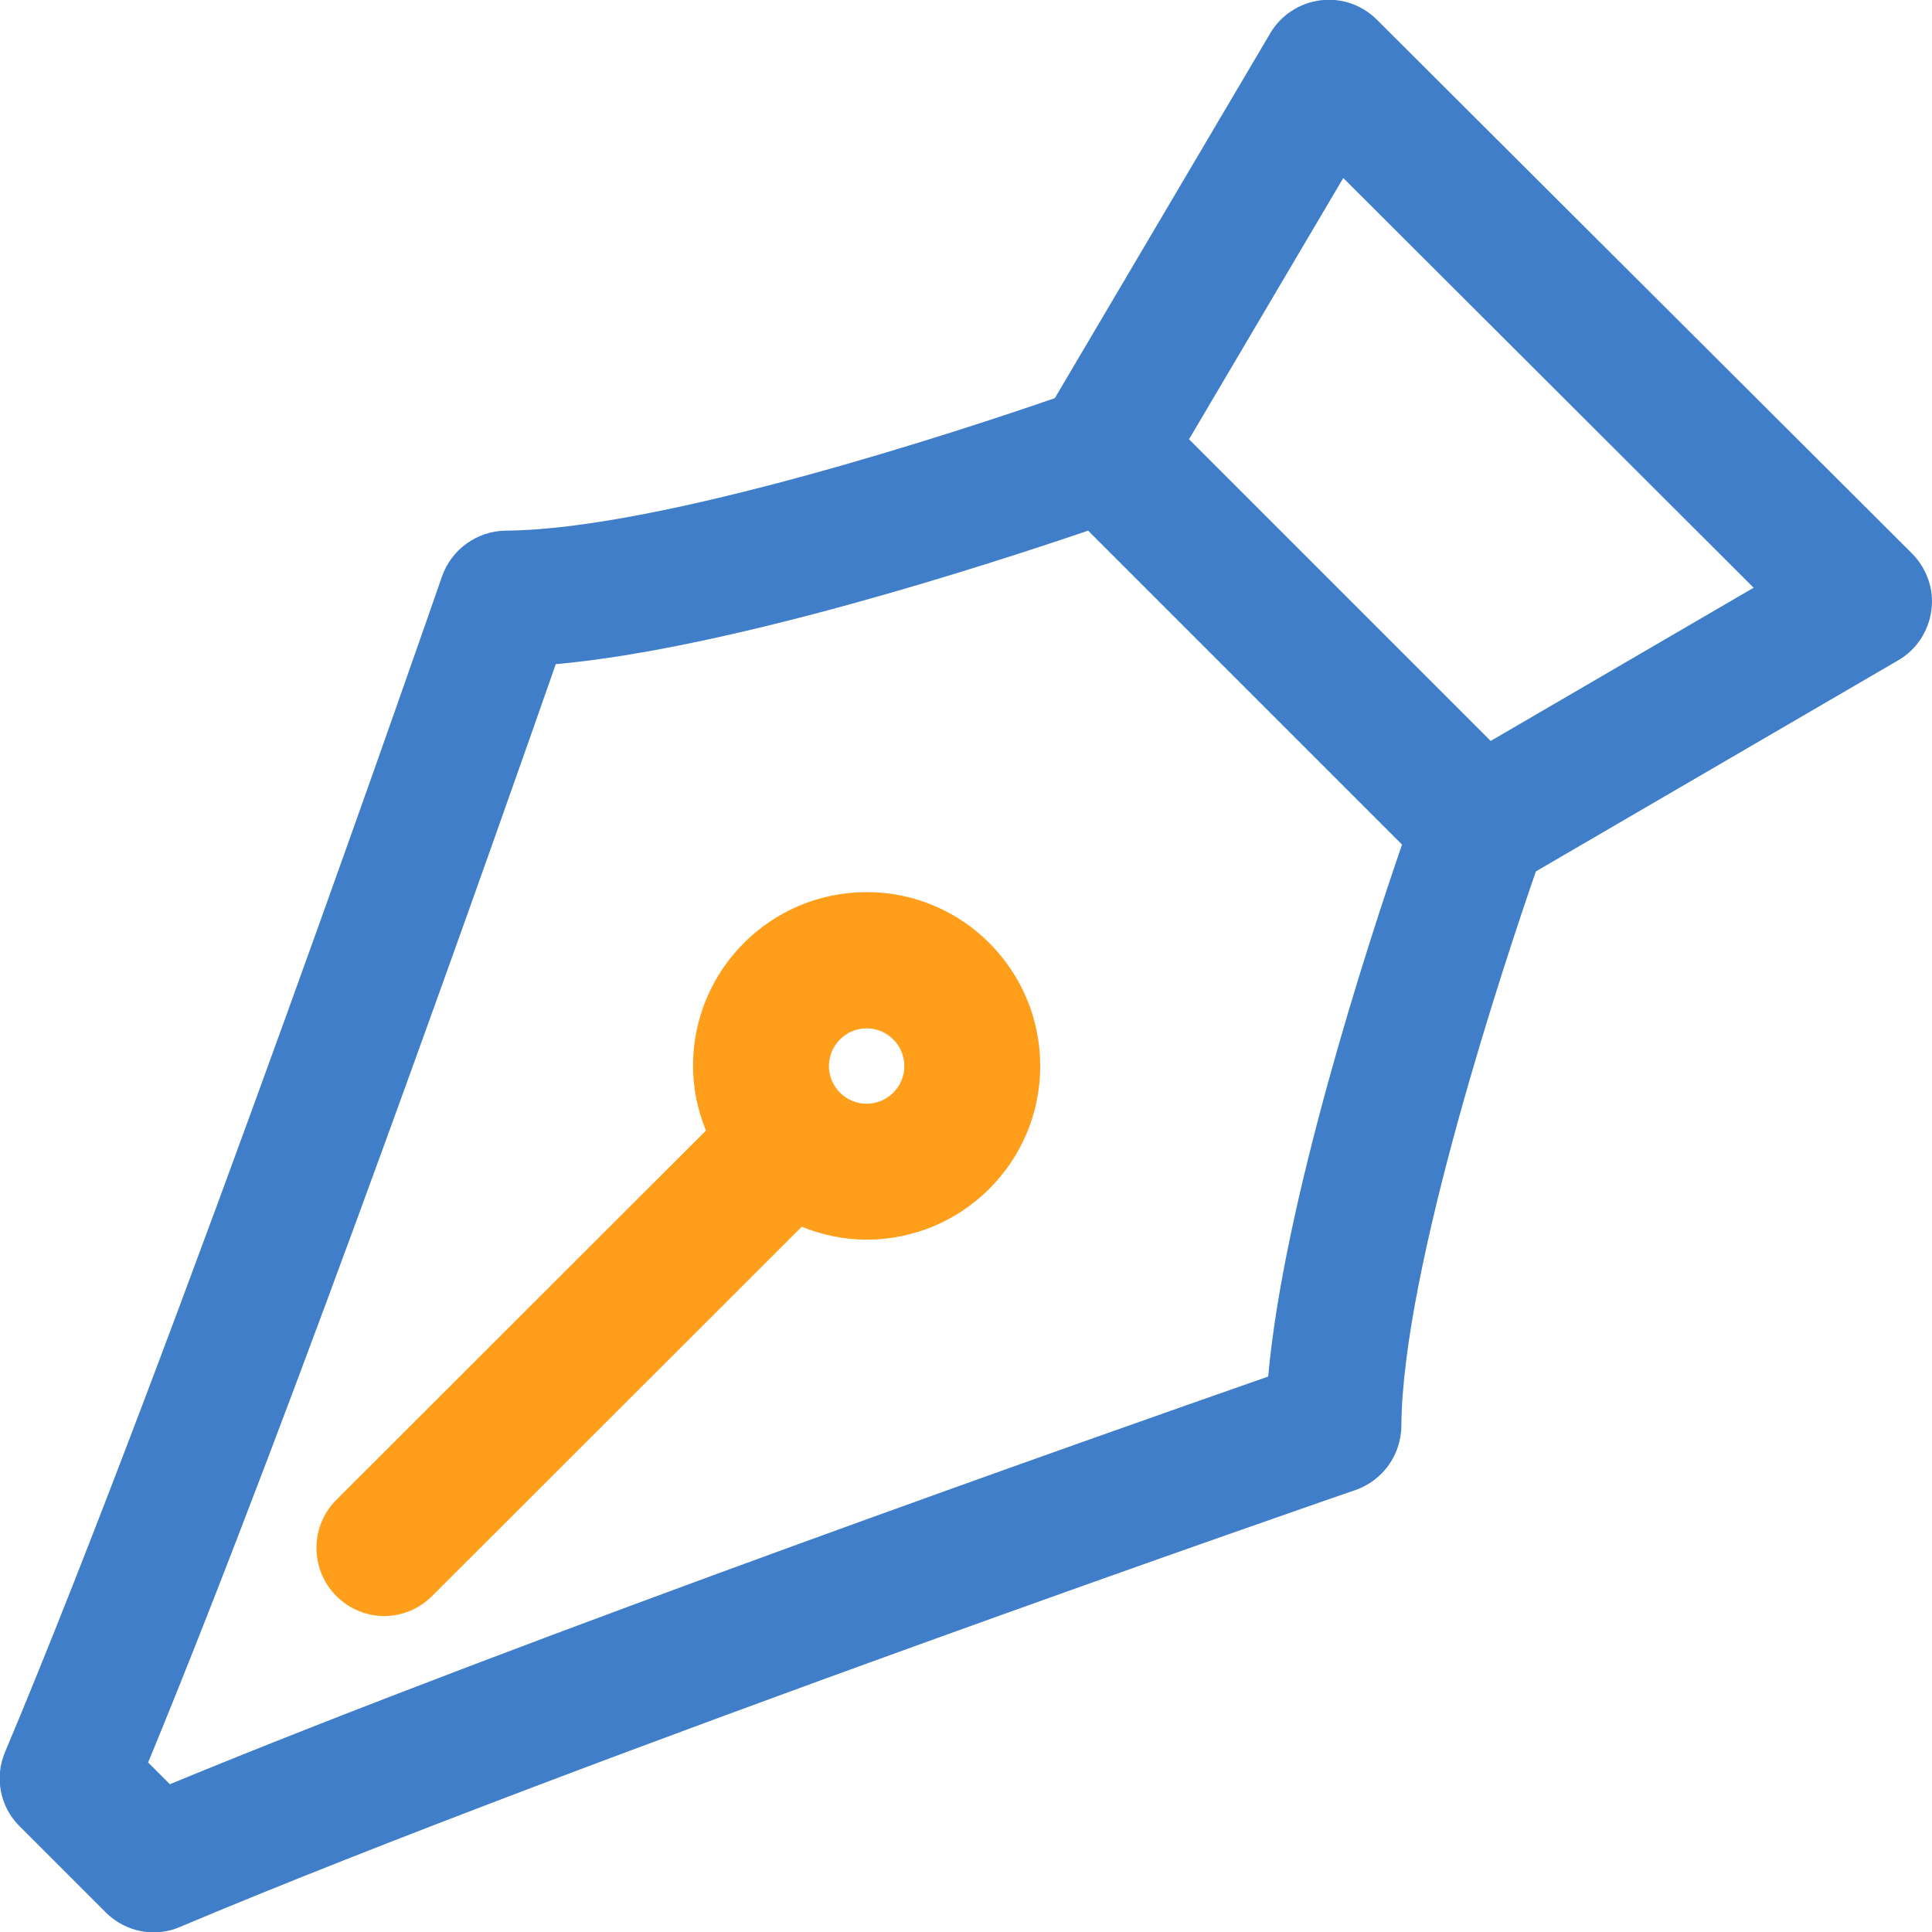
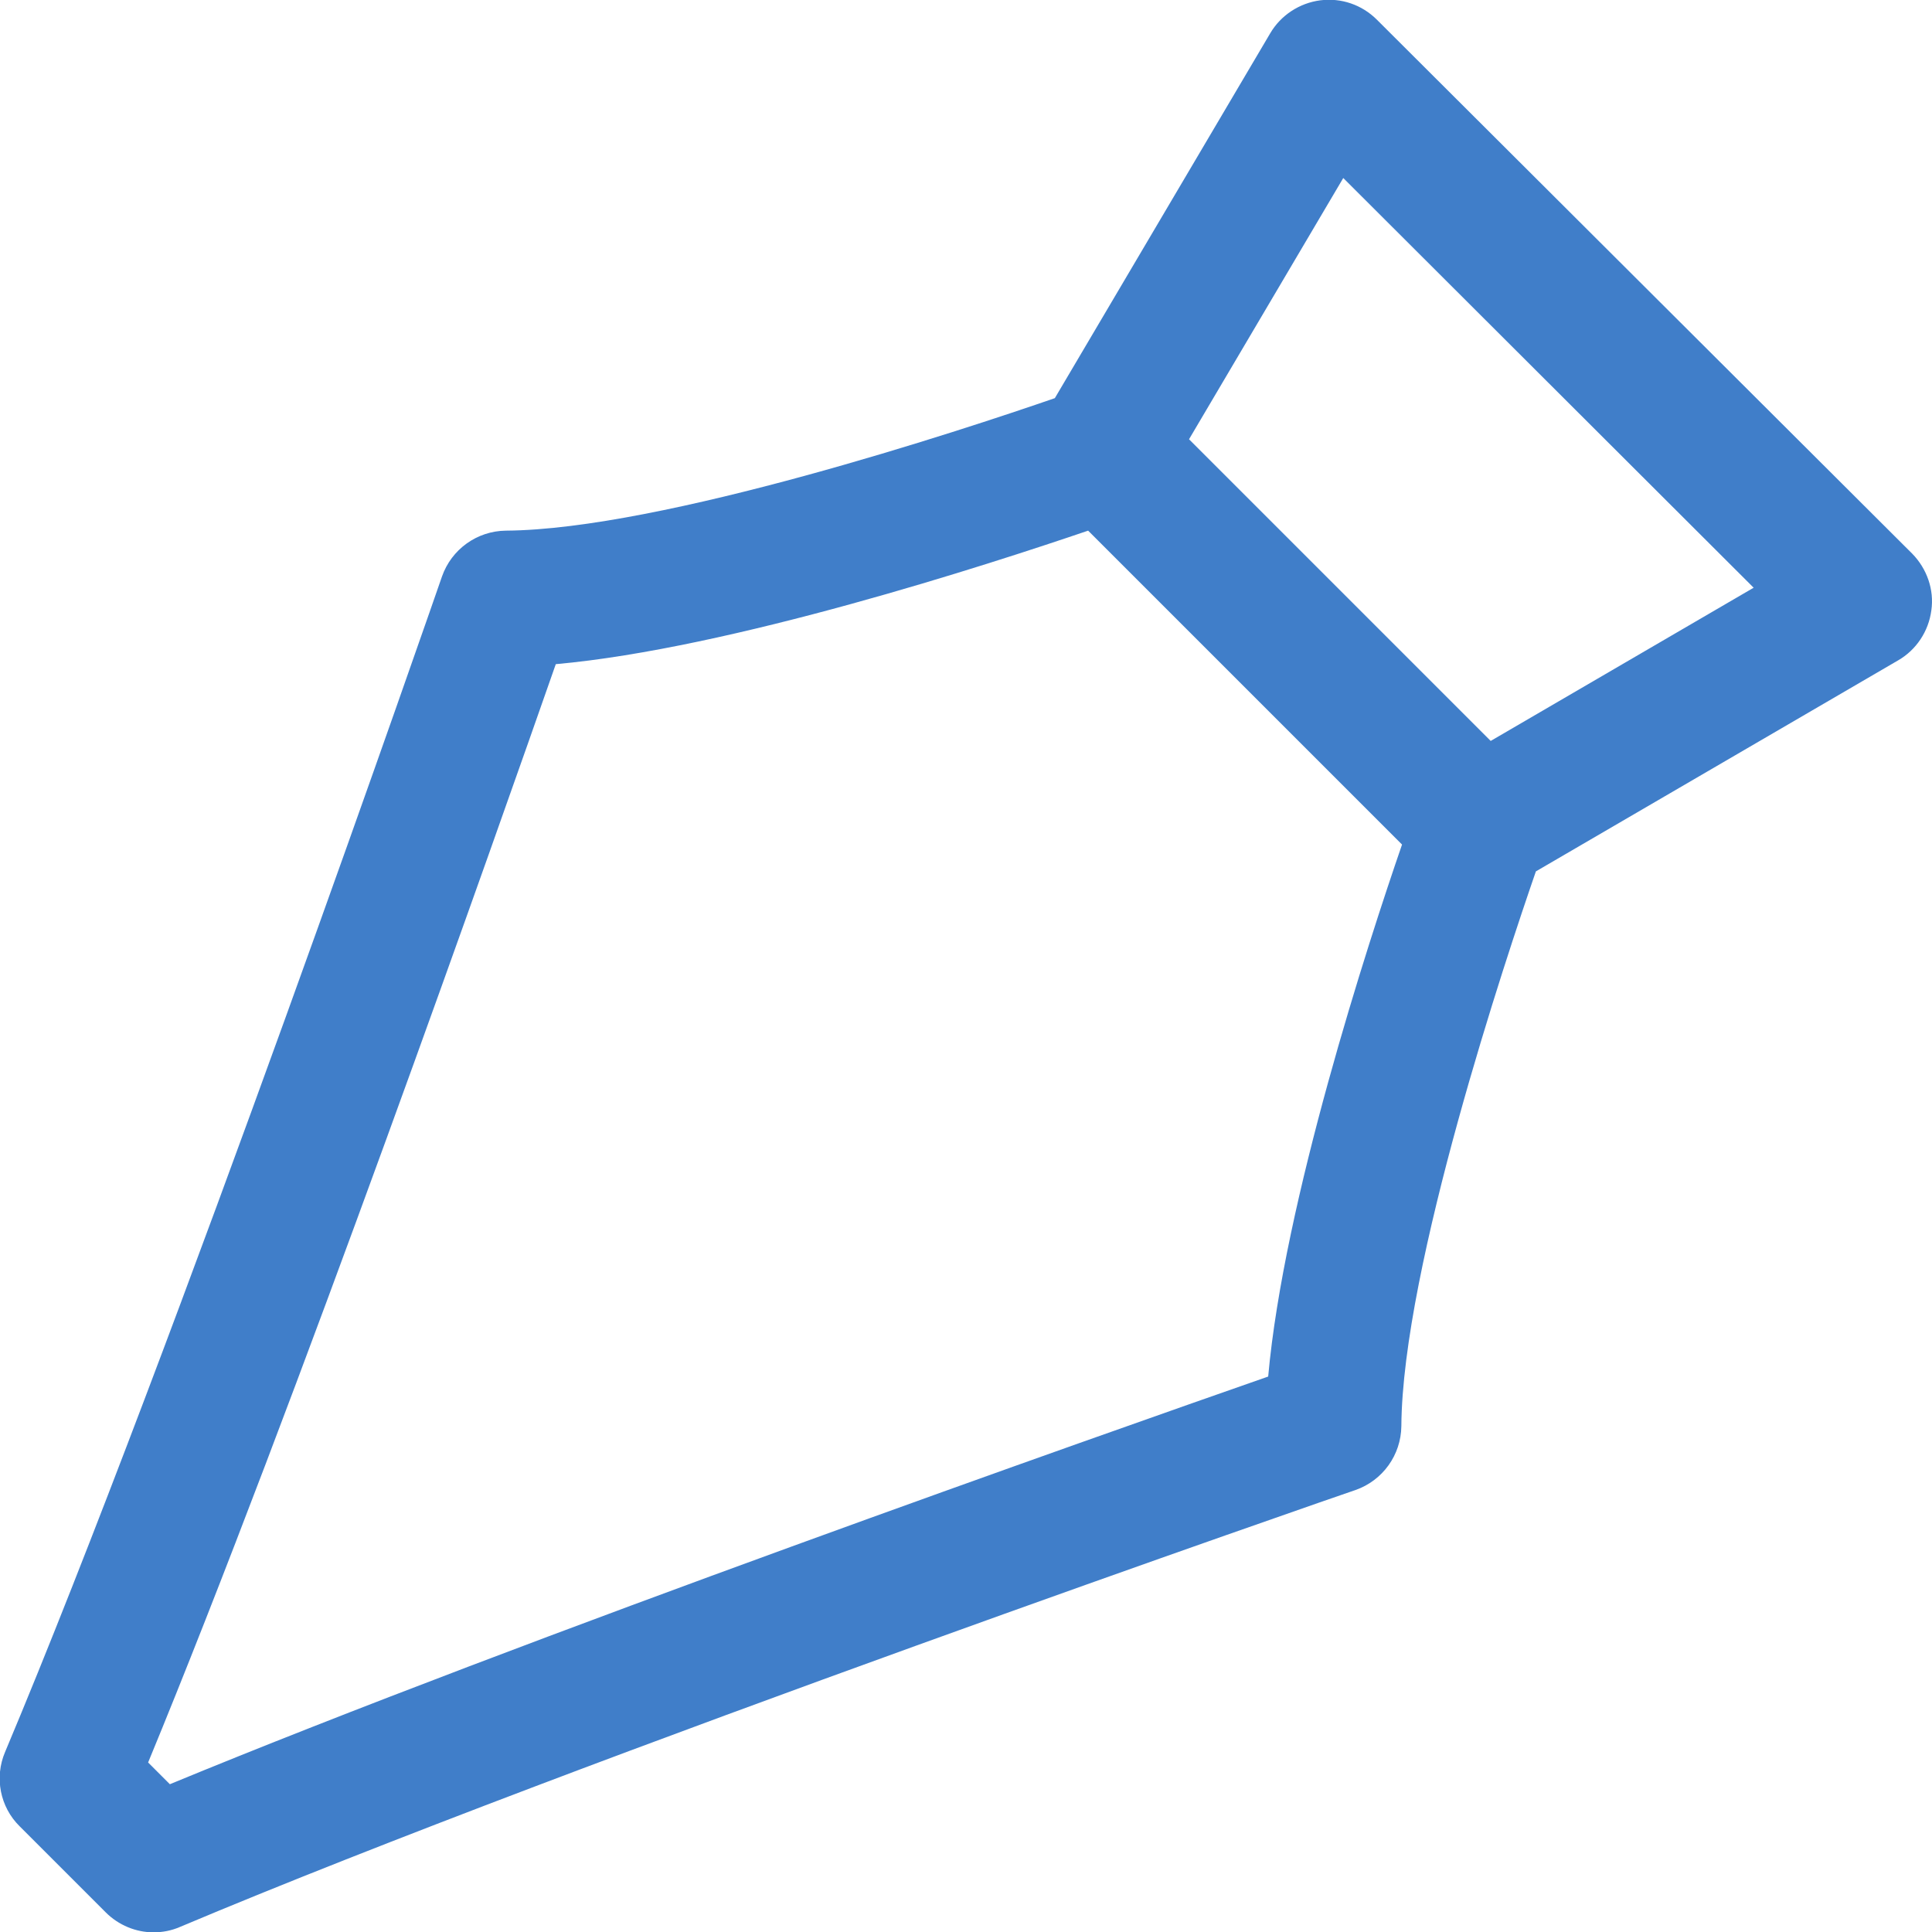
<svg xmlns="http://www.w3.org/2000/svg" version="1.1" id="Camada_1" x="0px" y="0px" viewBox="0 0 56.87 56.88" style="enable-background:new 0 0 56.87 56.88;" xml:space="preserve">
  <style type="text/css">
	.st0{fill:#407EC9;}
	.st1{fill:#FF9E1B;}
</style>
  <g>
-     <path class="st1" d="M25.51,26.26c-2.82,0-5.11,2.29-5.11,5.11c0,0.68,0.14,1.32,0.38,1.91L9.9,44.15c-0.78,0.78-0.78,2.05,0,2.83   c0.39,0.39,0.9,0.59,1.41,0.59c0.51,0,1.02-0.2,1.41-0.59L23.6,36.11c0.59,0.24,1.23,0.38,1.91,0.38c2.82,0,5.11-2.29,5.11-5.11   C30.62,28.55,28.33,26.26,25.51,26.26z M25.51,32.49c-0.61,0-1.11-0.5-1.11-1.11c0-0.61,0.5-1.11,1.11-1.11   c0.61,0,1.11,0.5,1.11,1.11C26.62,31.99,26.12,32.49,25.51,32.49z" />
    <path class="st0" d="M56.29,16.3L40.53,0.58c-0.44-0.44-1.05-0.65-1.67-0.57c-0.61,0.08-1.16,0.44-1.47,0.97l-6.34,10.74   c-2.72,0.94-11.58,3.87-16.16,3.9c-0.85,0.01-1.6,0.55-1.88,1.35c-0.08,0.23-7.89,22.79-12.86,34.6c-0.32,0.75-0.15,1.62,0.43,2.19   l2.53,2.53c0.38,0.38,0.89,0.59,1.41,0.59c0.26,0,0.53-0.05,0.78-0.16c11.81-4.98,34.38-12.79,34.6-12.86   c0.8-0.28,1.34-1.03,1.35-1.88c0.03-4.68,3.1-13.84,3.96-16.33l10.66-6.21c0.54-0.31,0.9-0.86,0.98-1.47   C56.94,17.36,56.72,16.74,56.29,16.3z M37.33,40.52c-4.78,1.67-21.87,7.68-32.33,12l-0.64-0.64c4.32-10.46,10.33-27.56,12-32.33   c5.14-0.46,12.73-2.93,15.67-3.93l9.24,9.24C40.26,27.79,37.79,35.38,37.33,40.52z M43.88,21.81l-8.88-8.88l4.54-7.69L51.62,17.3   L43.88,21.81z" />
  </g>
</svg>